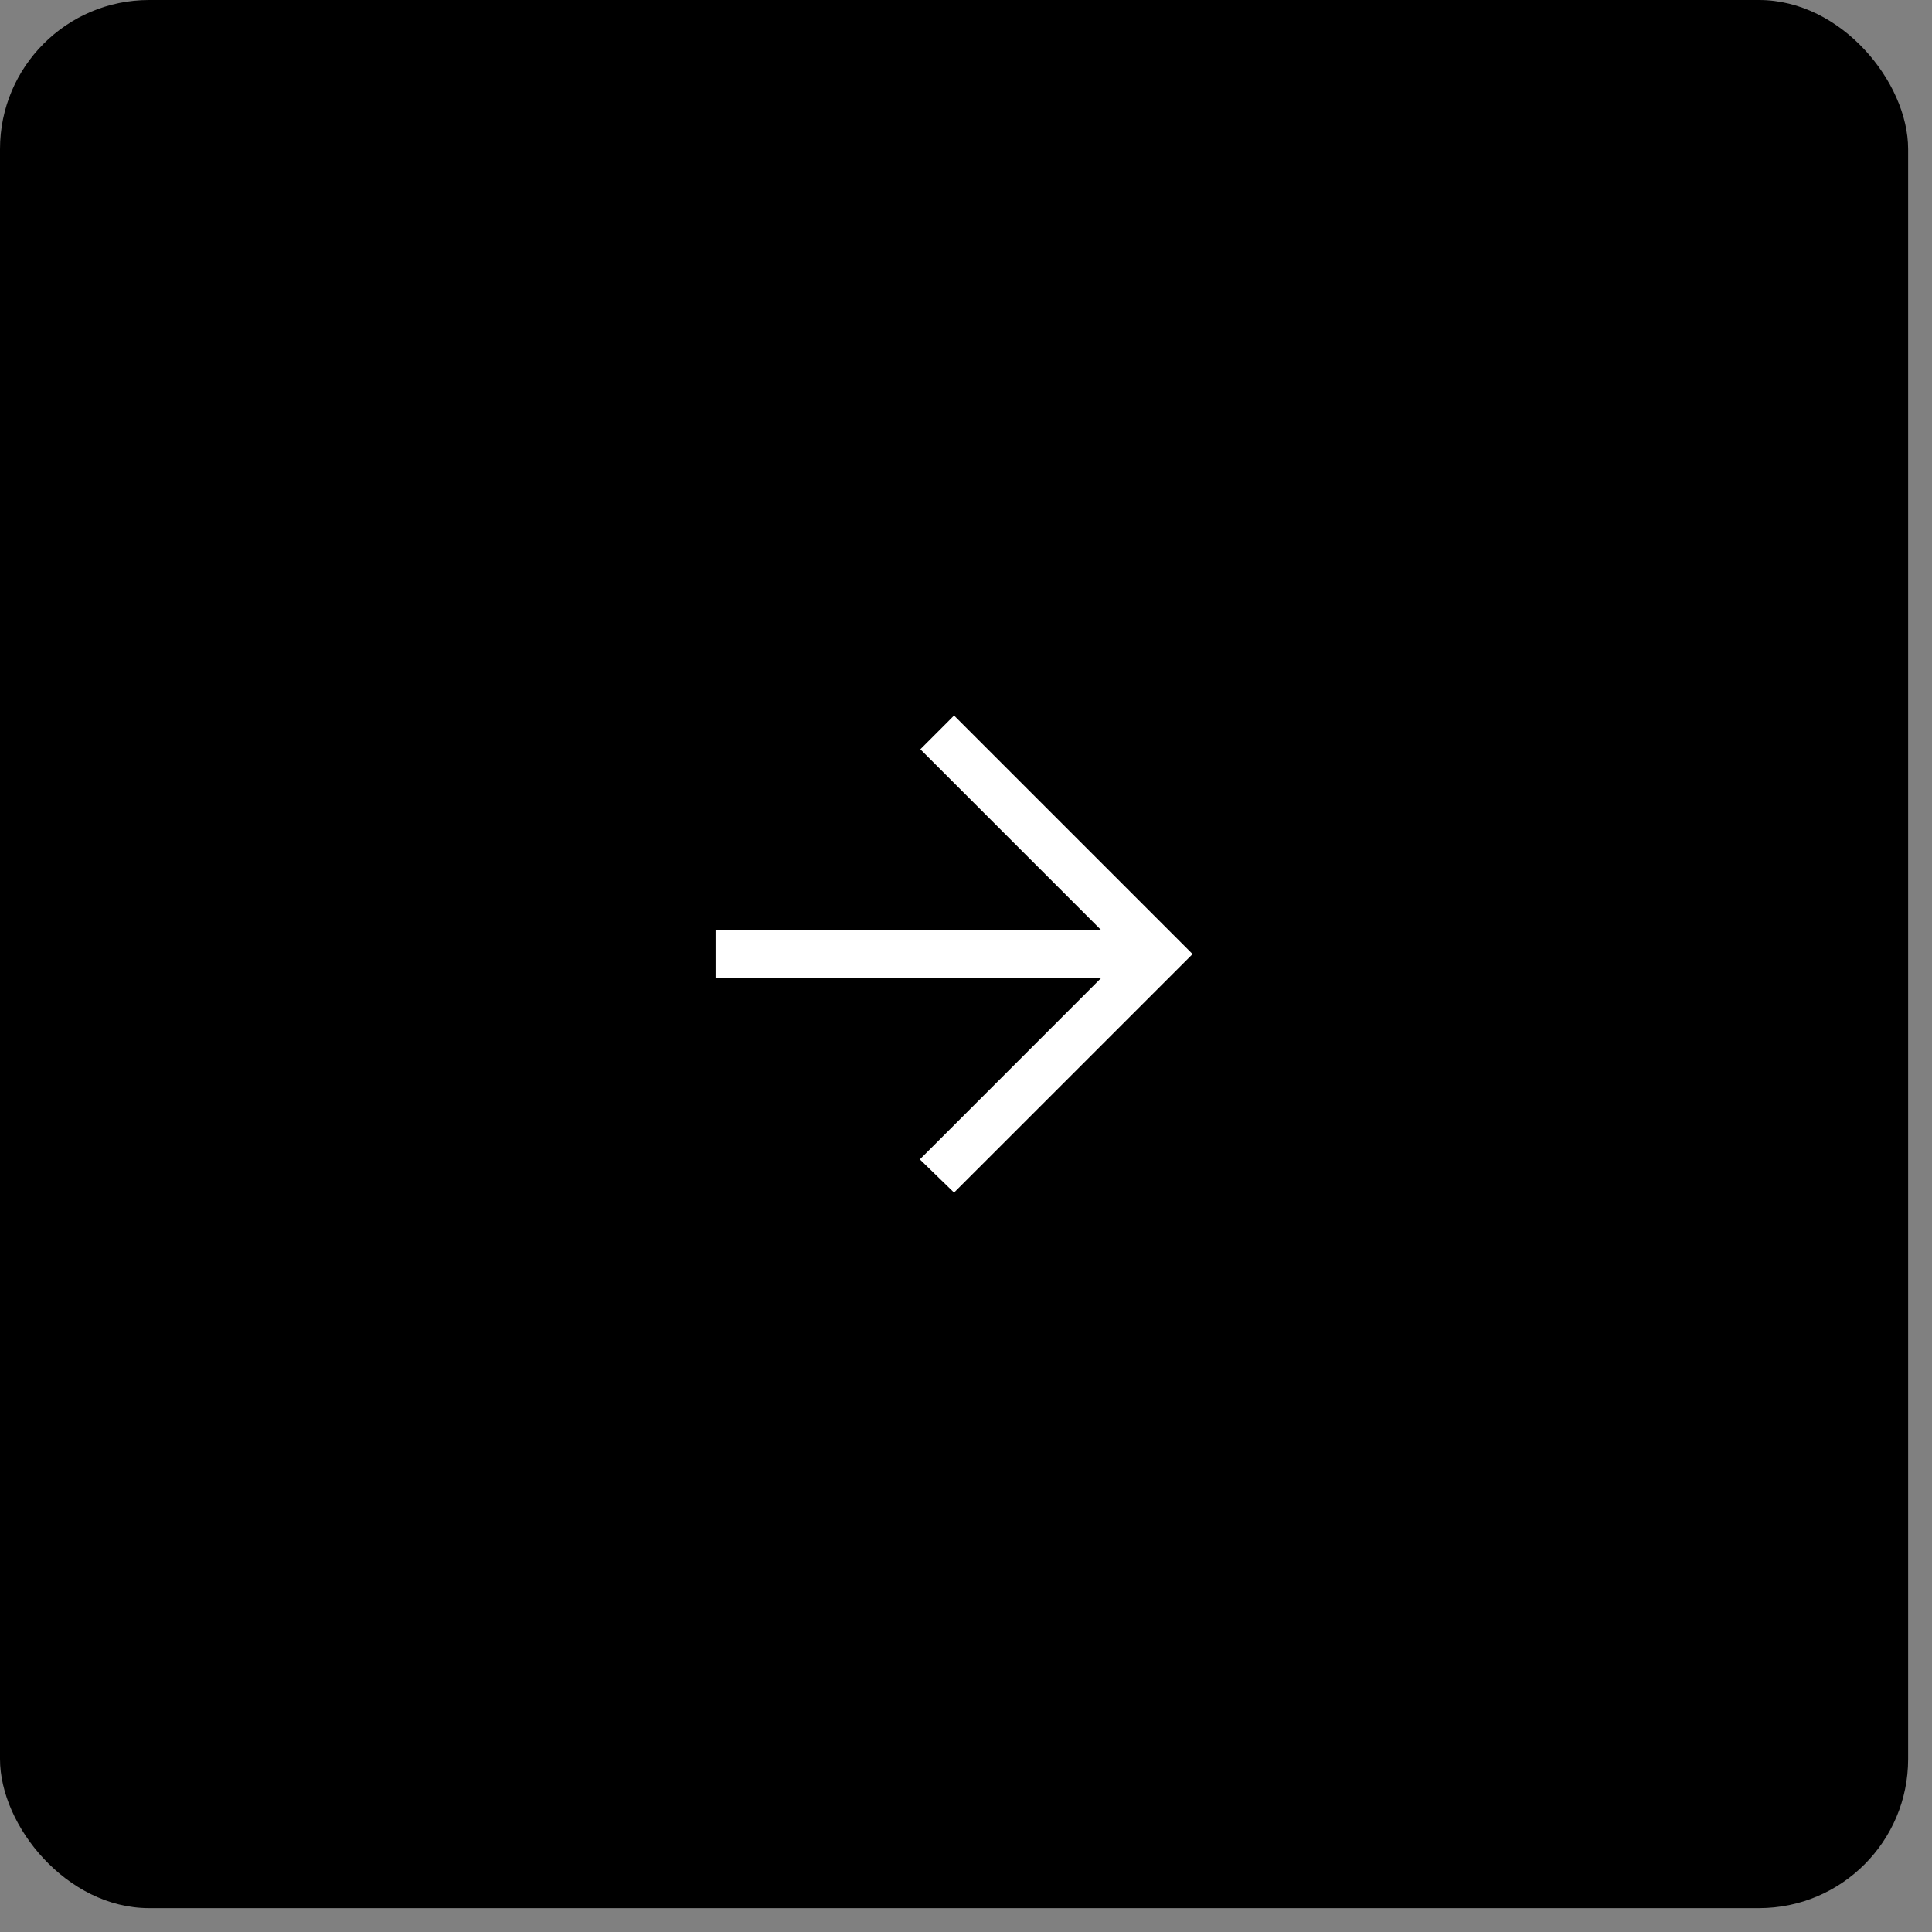
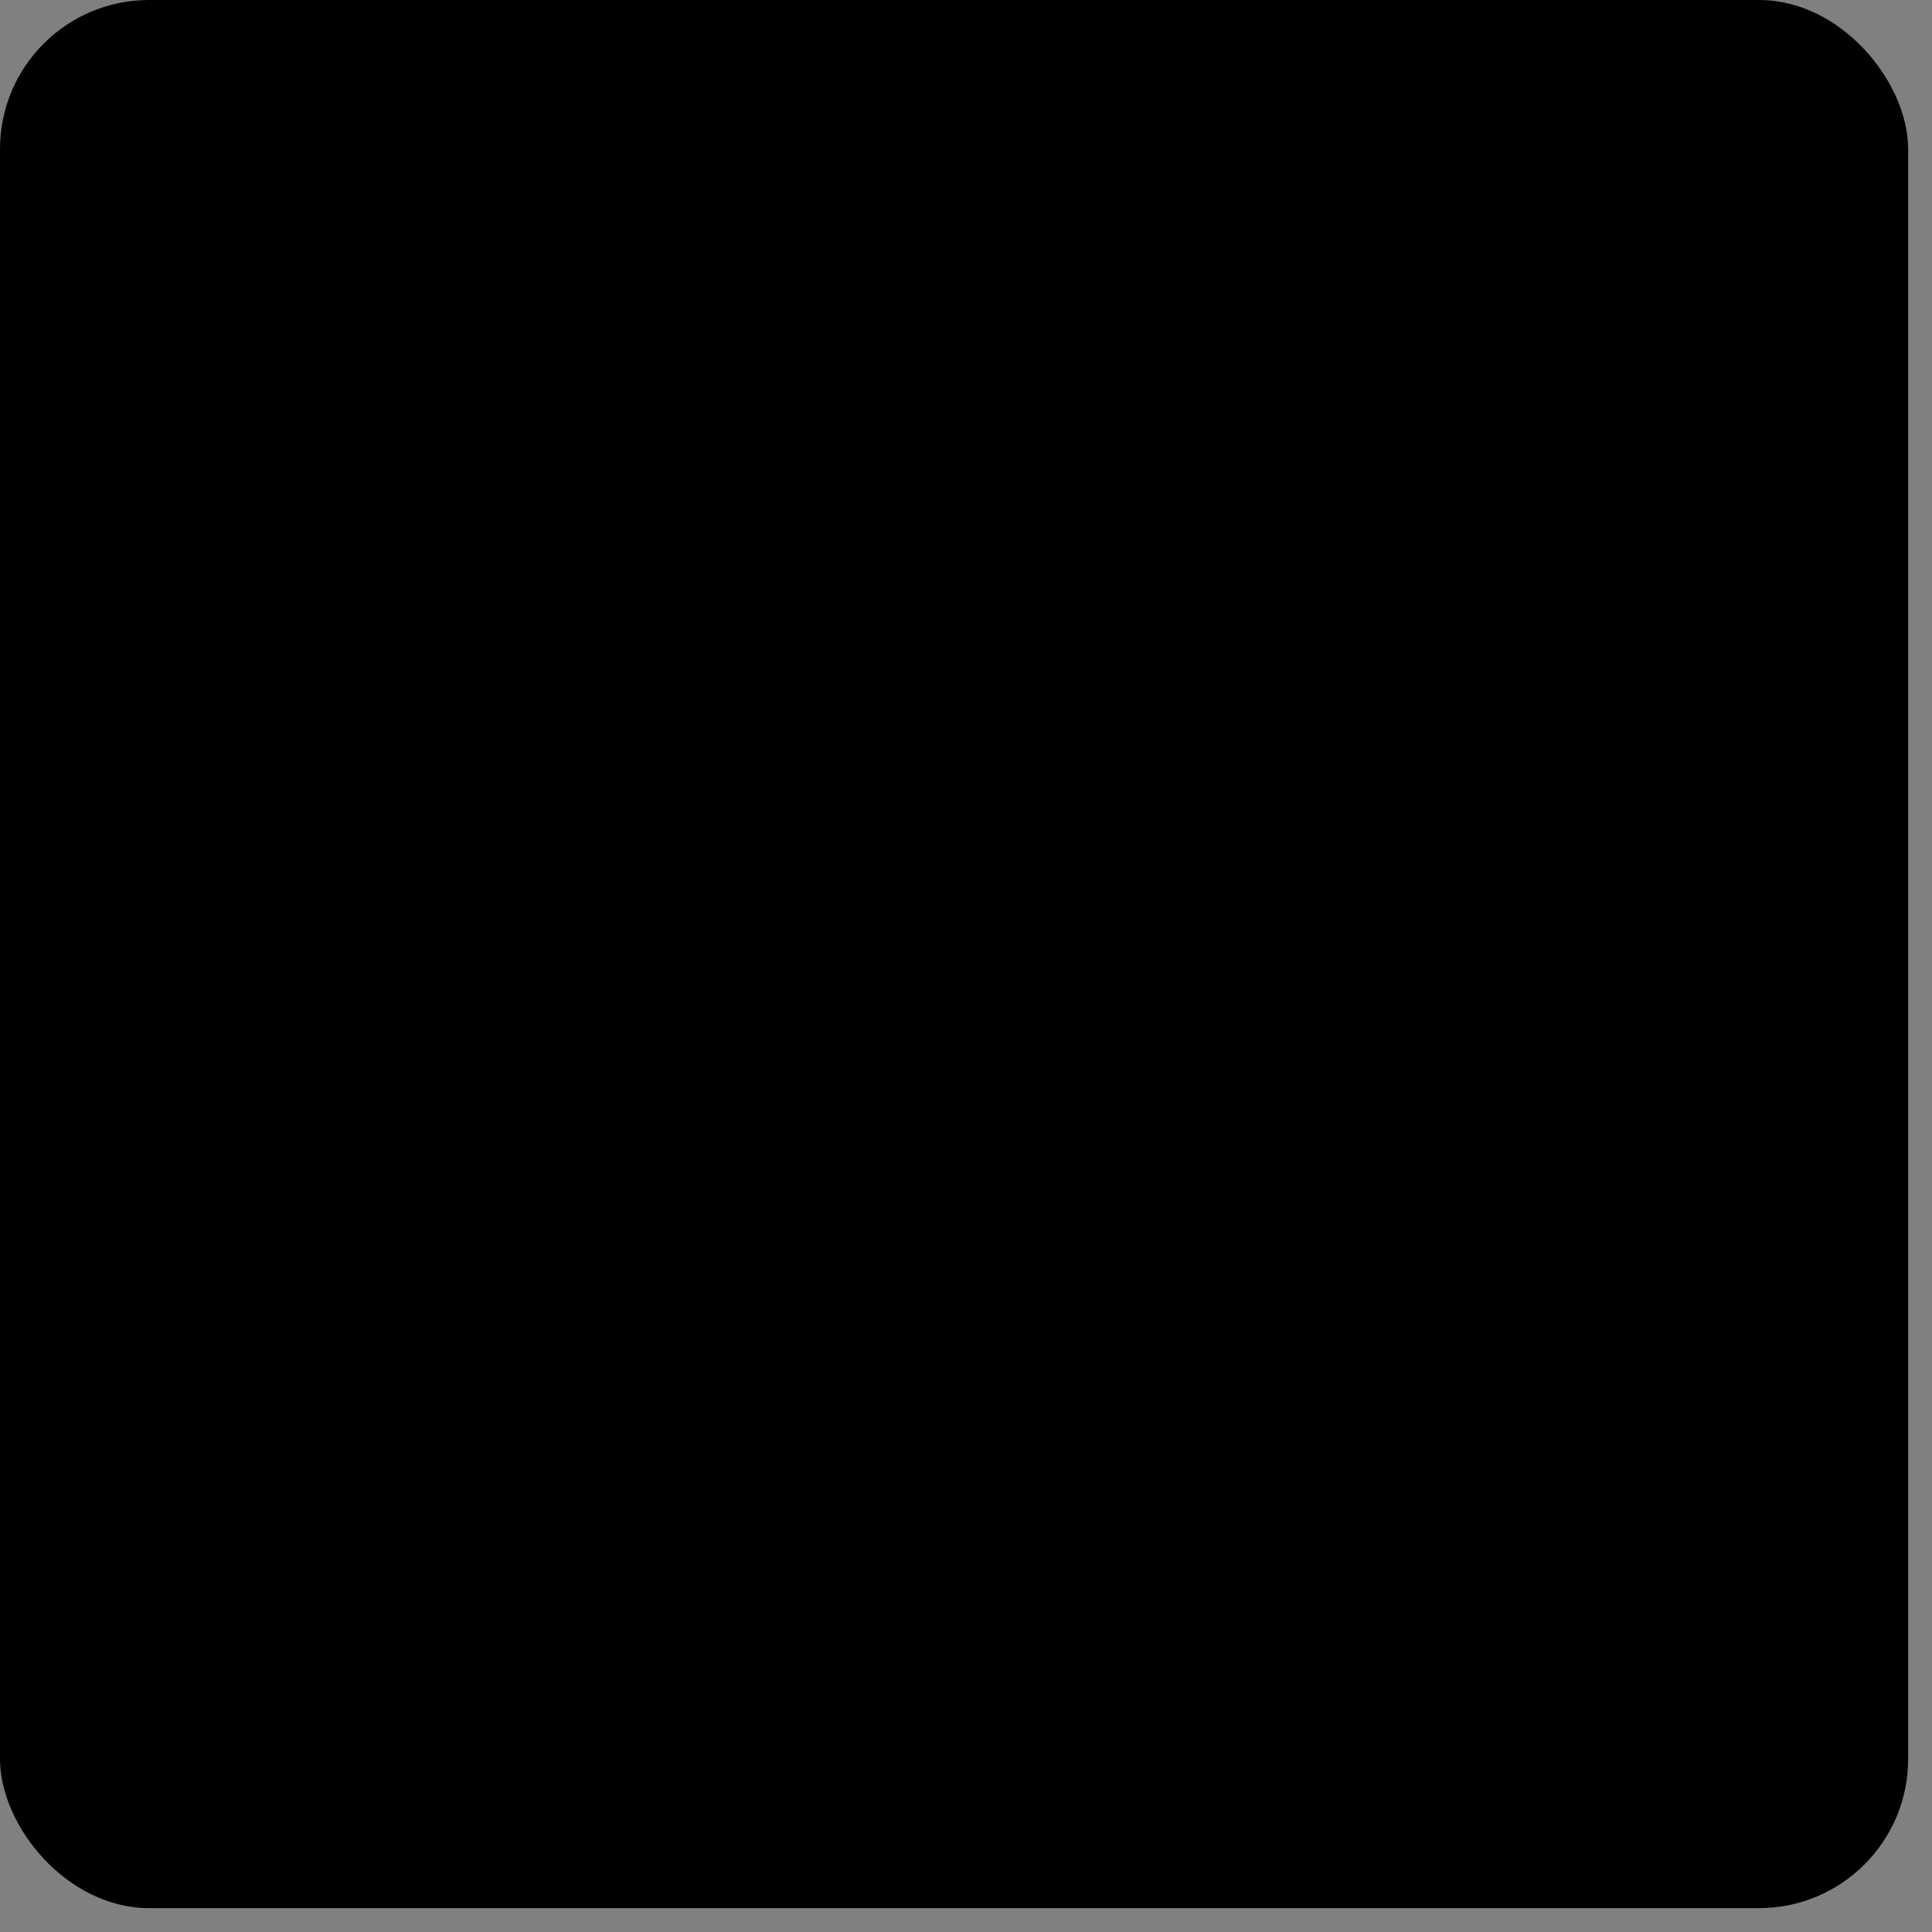
<svg xmlns="http://www.w3.org/2000/svg" width="54" height="54" viewBox="0 0 54 54" fill="none">
  <rect x="0" y="0" width="54" height="54" fill="#808080" stroke="none" />
  <rect width="53.333" height="53.333" rx="4.167" fill="black" />
-   <path fill-rule="evenodd" clip-rule="evenodd" d="M26.666 33.333L25.71 32.405L30.781 27.333H20V26H30.781L25.724 20.943L26.666 20C29.107 22.441 30.997 24.331 33.333 26.667C30.689 29.311 32.556 27.444 26.666 33.333Z" fill="white" />
</svg>